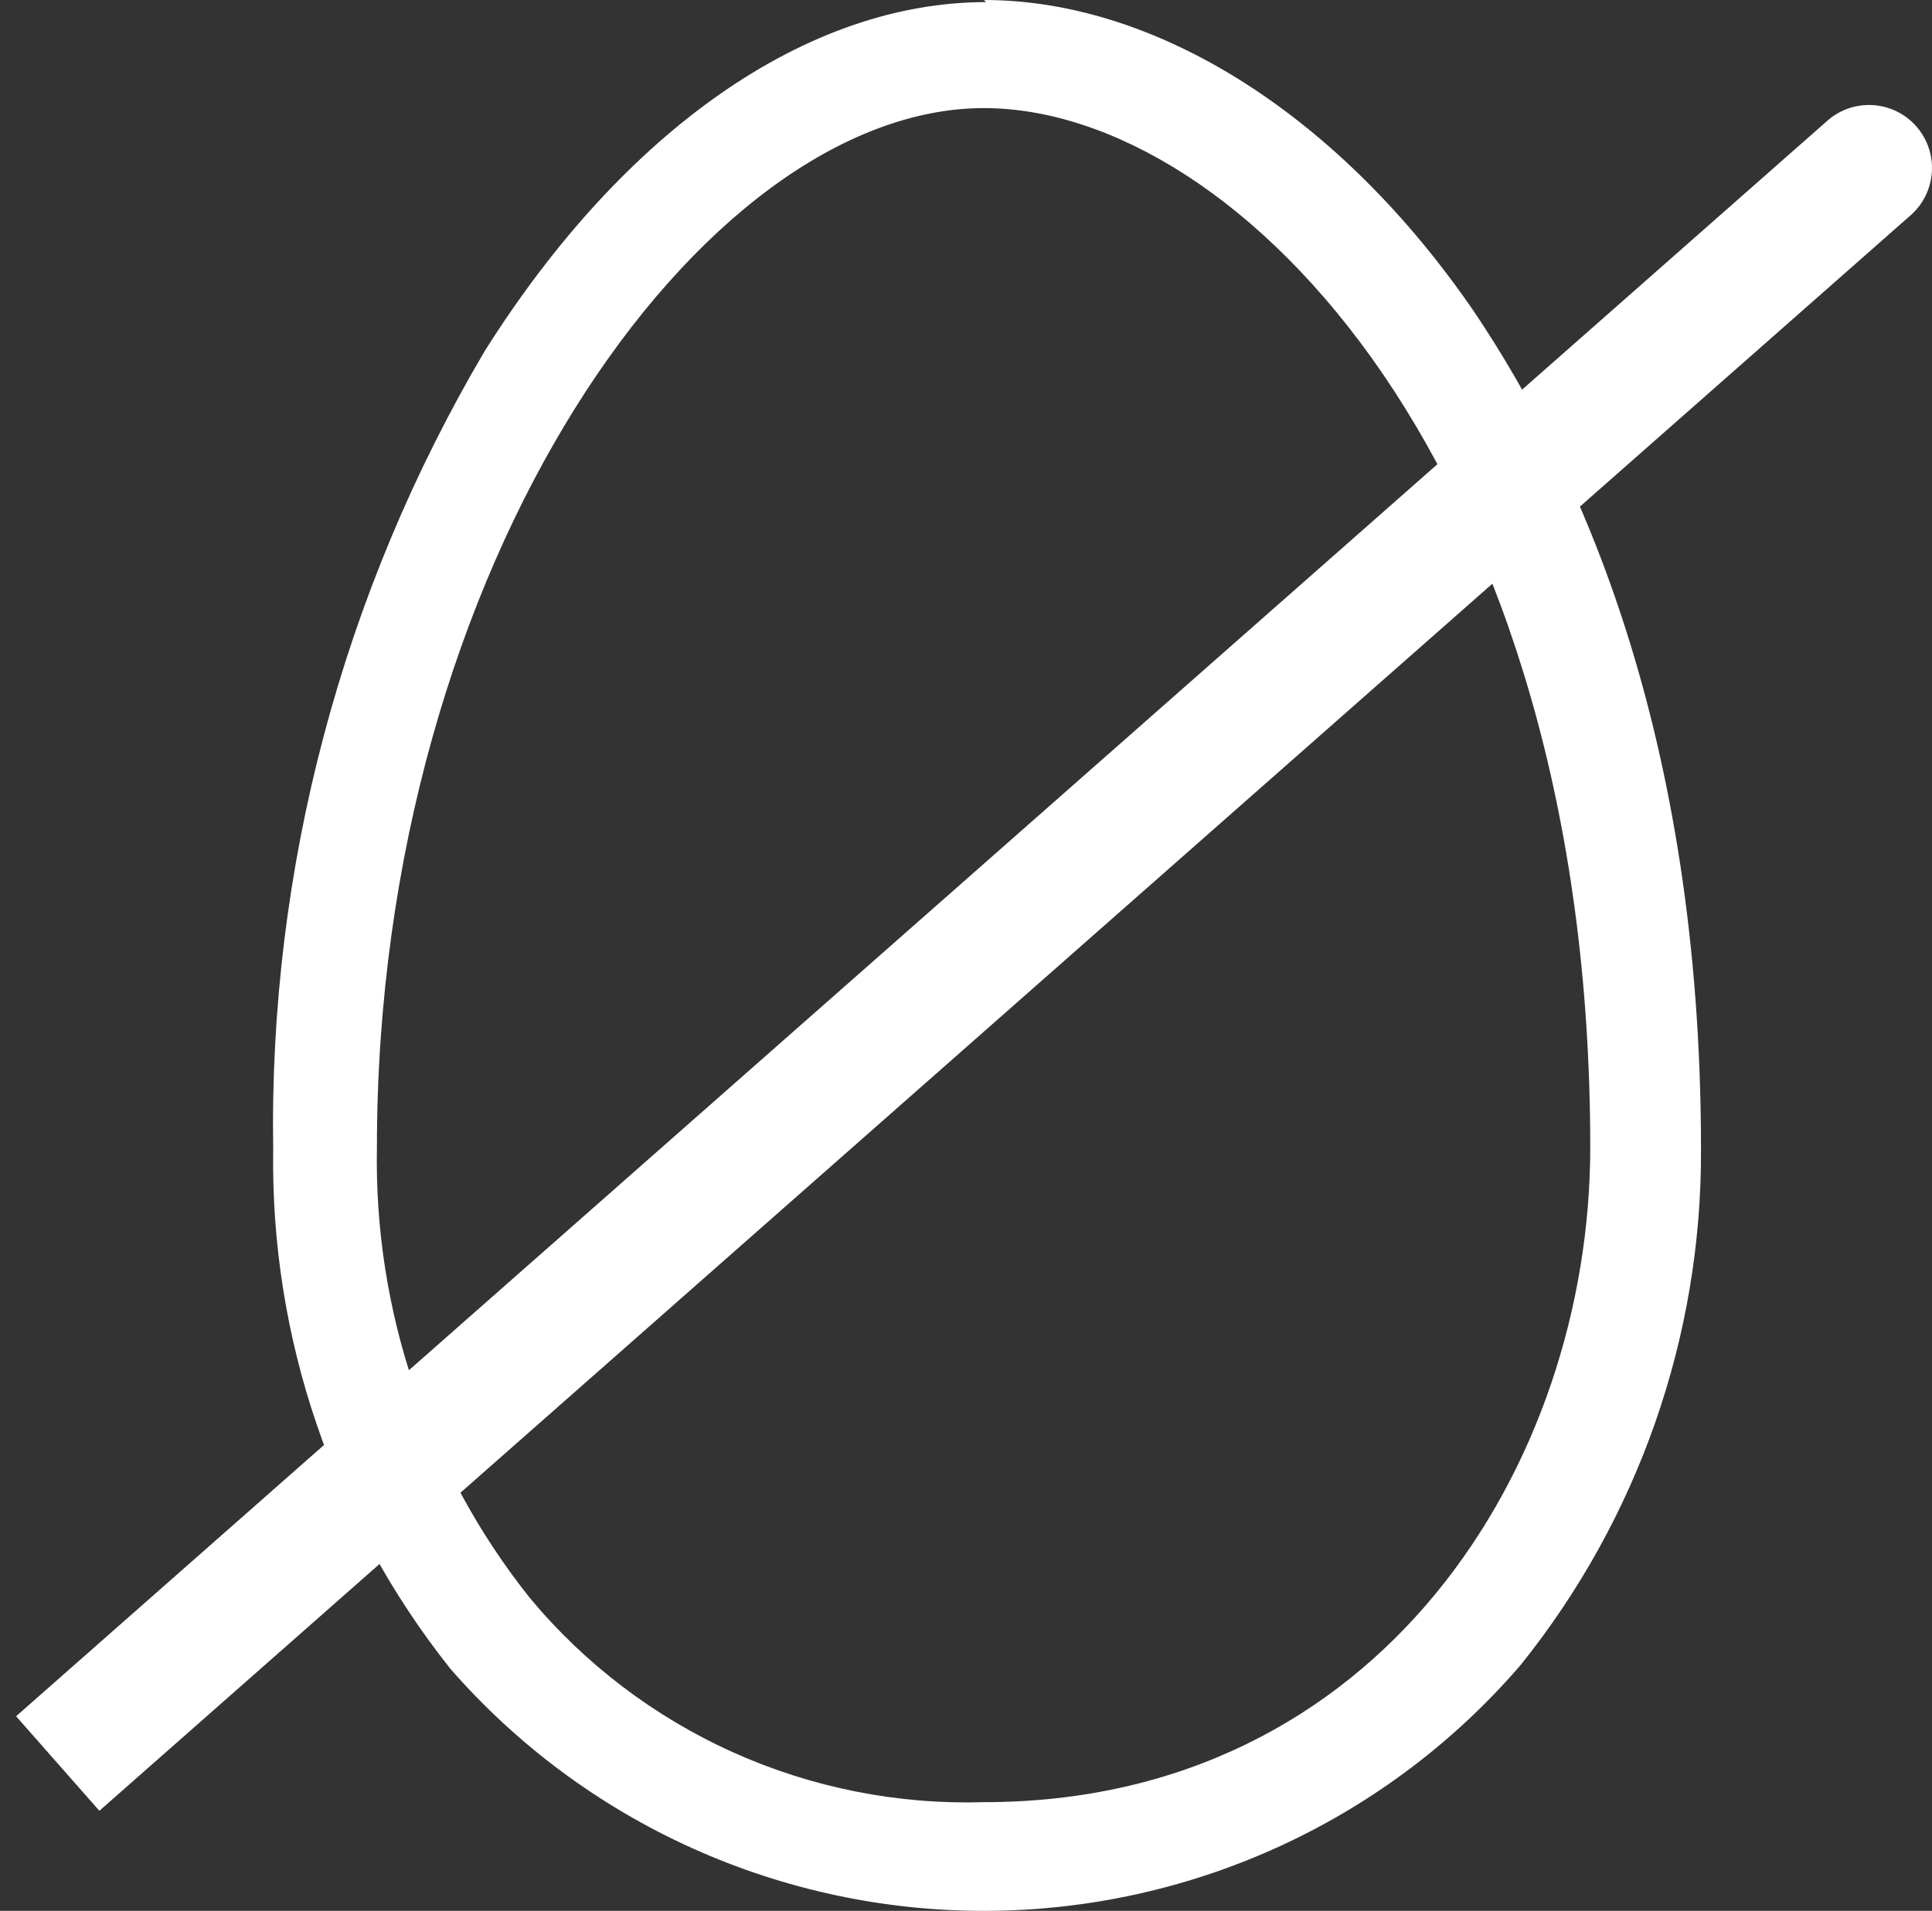
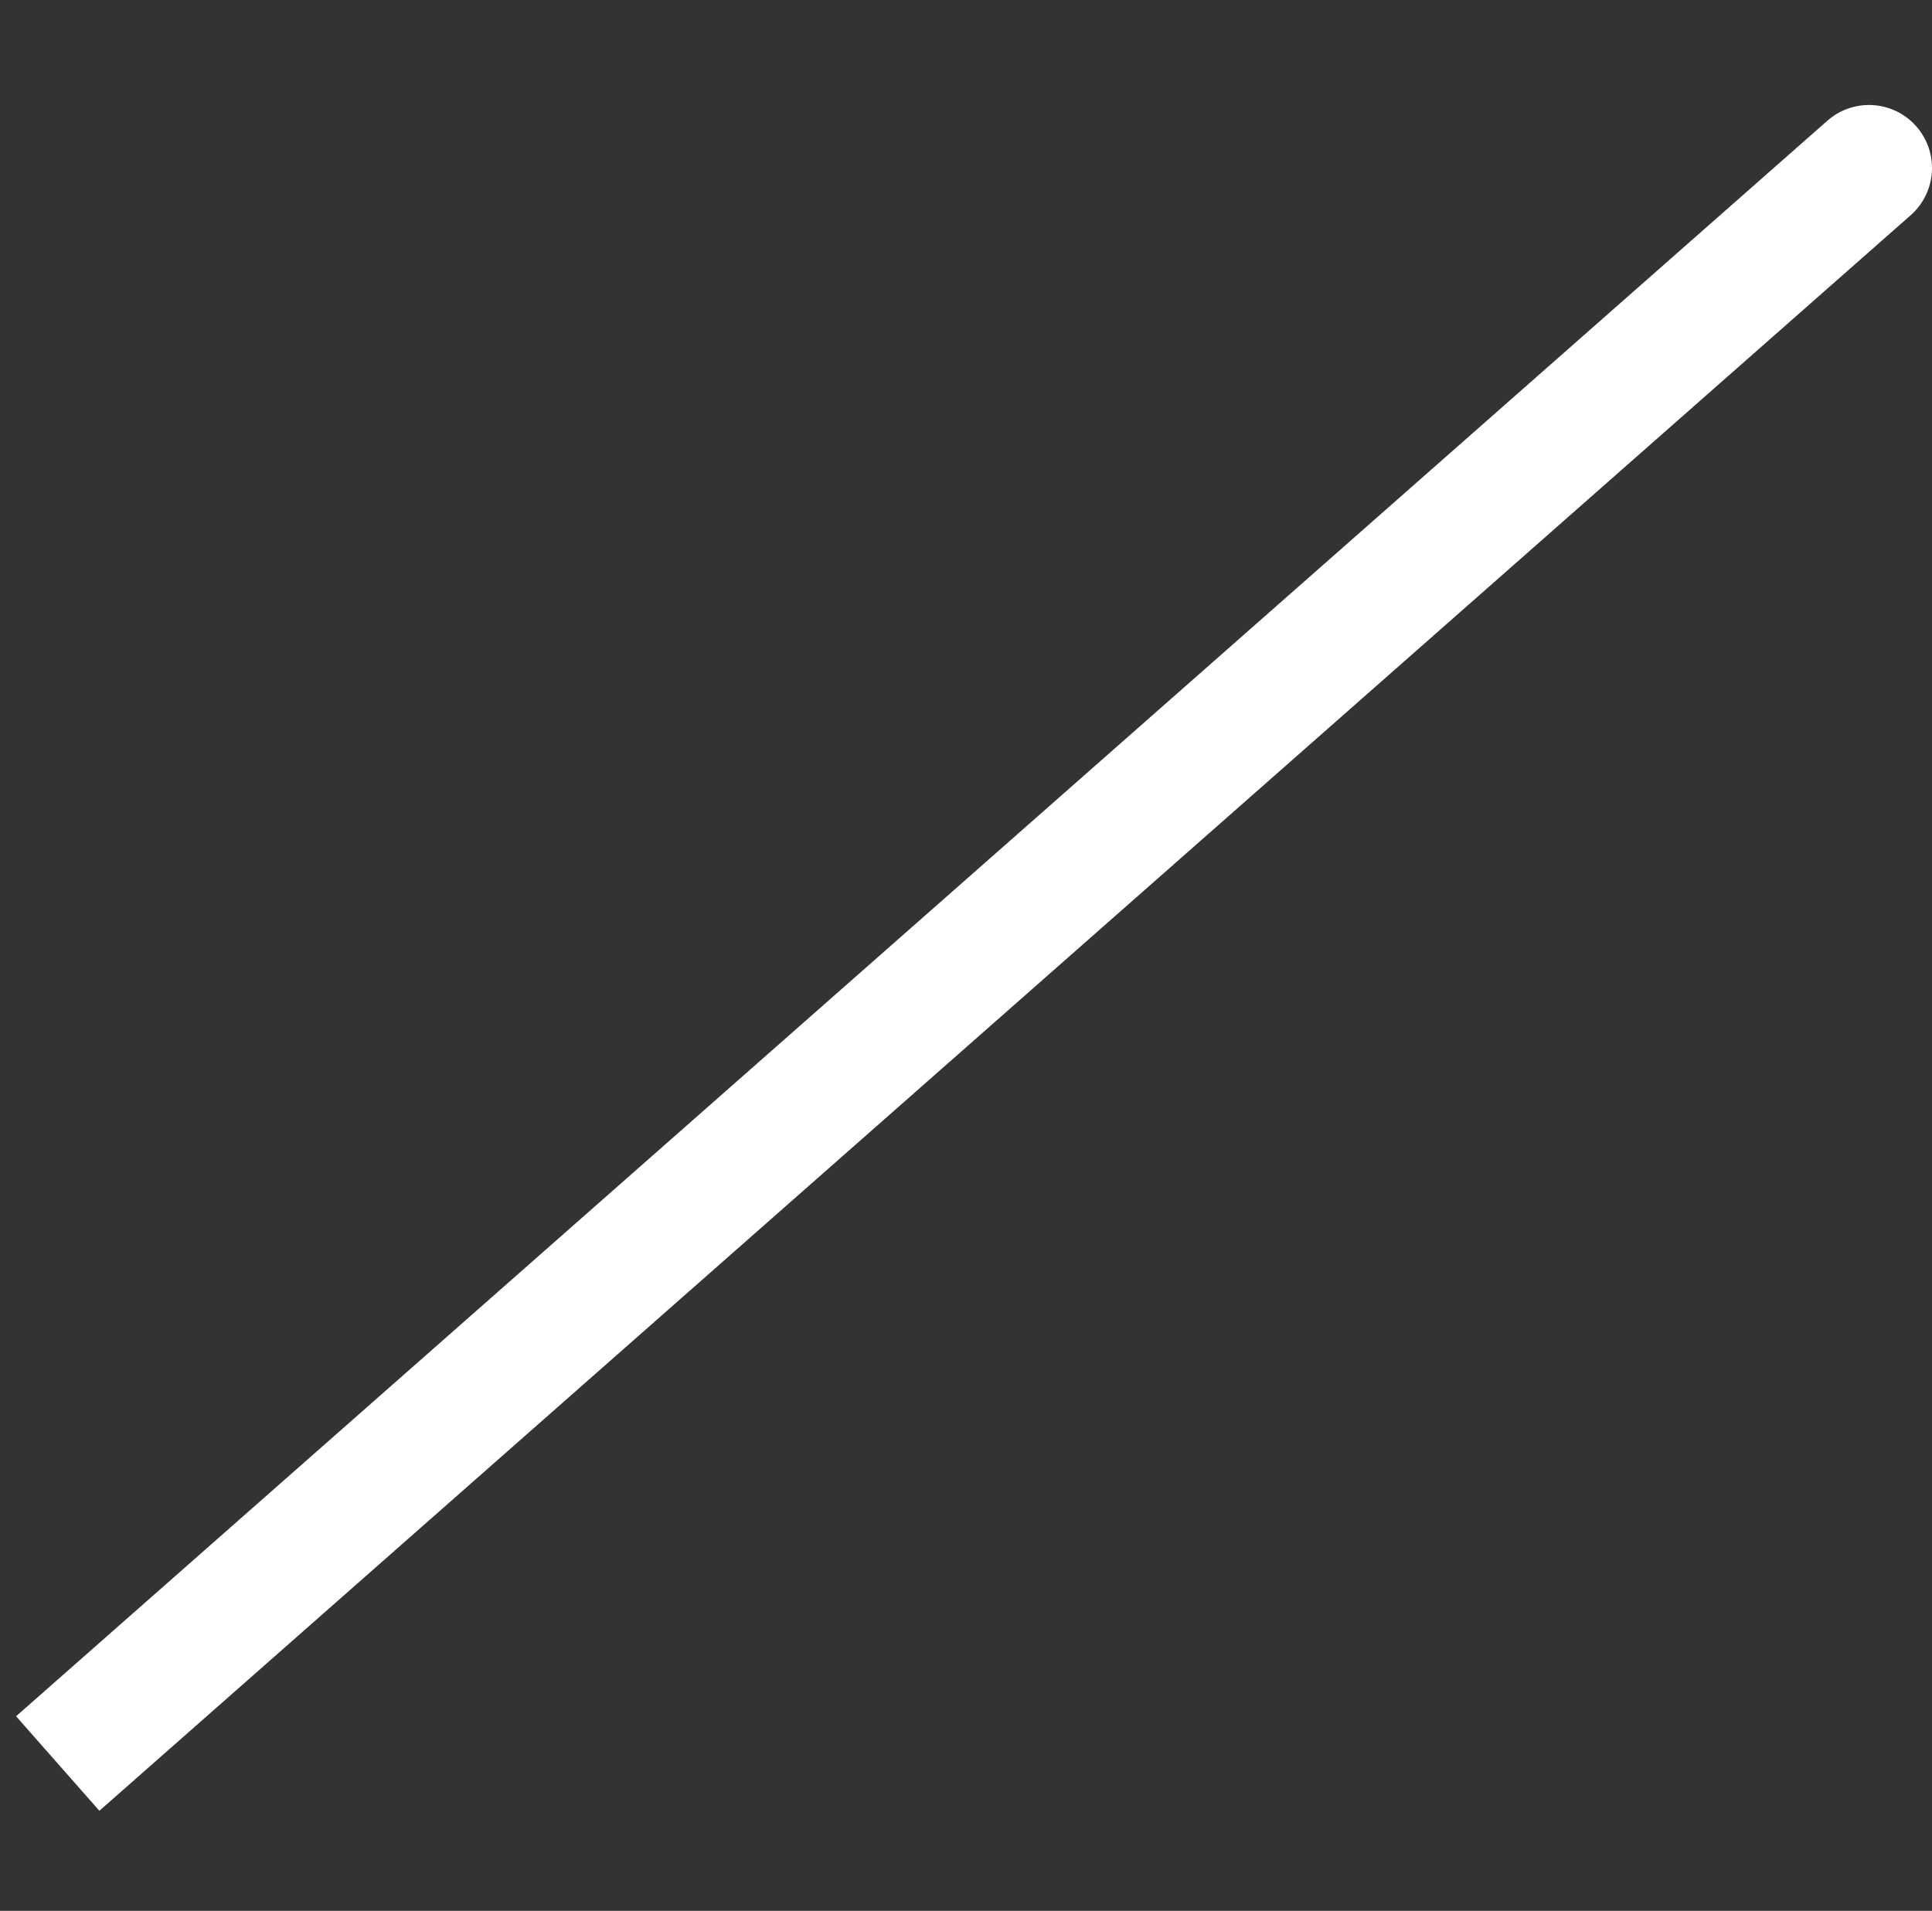
<svg xmlns="http://www.w3.org/2000/svg" width="92" height="91" viewBox="0 0 92 91" fill="none">
  <rect x="0" y="0" width="92" height="91" fill="#333333" stroke="none" />
-   <path d="M46.954 0.1C38.443 0.1 29.731 6.178 23.089 16.706C16.287 28.222 12.799 41.379 13.009 54.735C12.872 63.705 15.855 72.447 21.453 79.479C24.626 83.113 28.549 86.023 32.955 88.011C37.361 89.999 42.146 91.019 46.983 91C51.821 90.981 56.598 89.924 60.988 87.901C65.377 85.879 69.278 82.938 72.421 79.28C78.012 72.312 81.039 63.651 81 54.735C81 34.807 75.125 22.186 70.219 14.879C63.843 5.547 55.132 0 46.854 0M46.854 5.148C58.97 5.148 75.726 22.352 75.726 54.636C75.726 69.748 65.713 85.823 46.854 85.823C42.742 85.947 38.656 85.135 34.907 83.449C31.159 81.762 27.847 79.246 25.225 76.091C20.374 69.995 17.802 62.41 17.949 54.636C17.949 26.77 33.47 5.148 46.854 5.148Z" fill="#fff" />
  <path d="M90.983 10.251C92.226 9.156 92.346 7.26 91.251 6.017C90.156 4.774 88.26 4.654 87.017 5.749L90.983 10.251ZM3.017 79.749L0.766 81.732L4.732 86.234L6.983 84.251L3.017 79.749ZM87.017 5.749L3.017 79.749L6.983 84.251L90.983 10.251L87.017 5.749Z" fill="#fff" />
</svg>